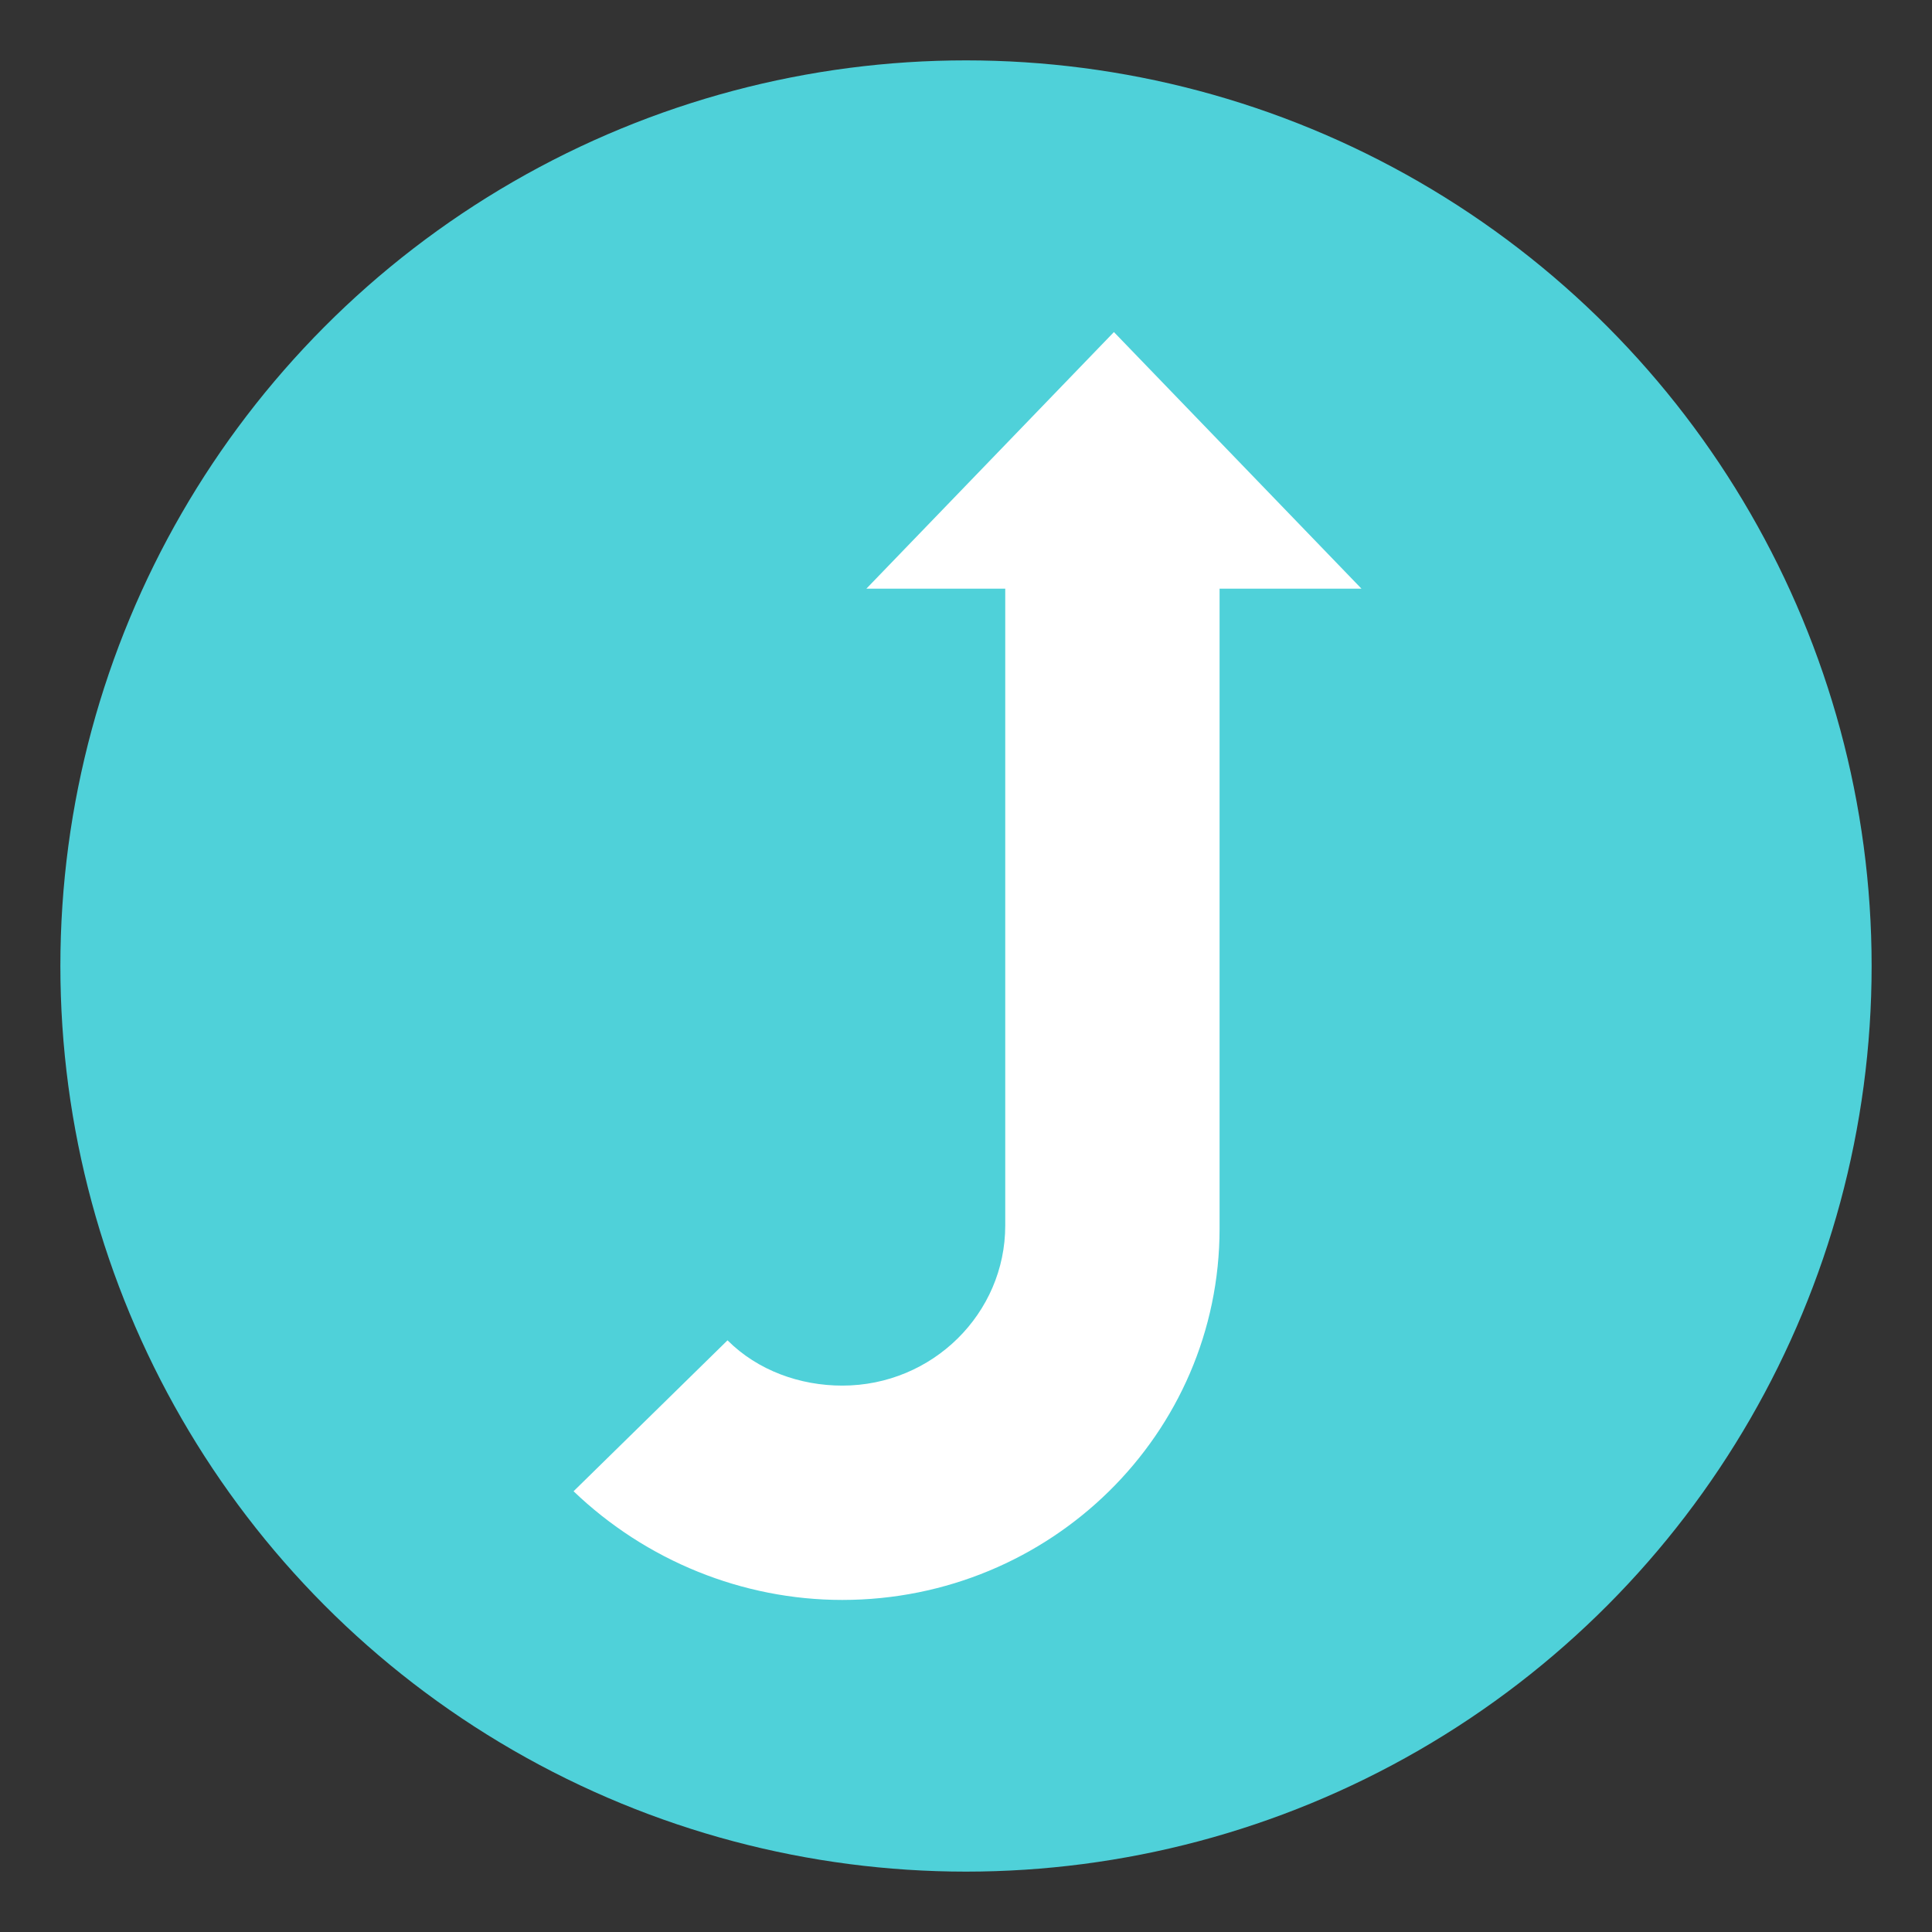
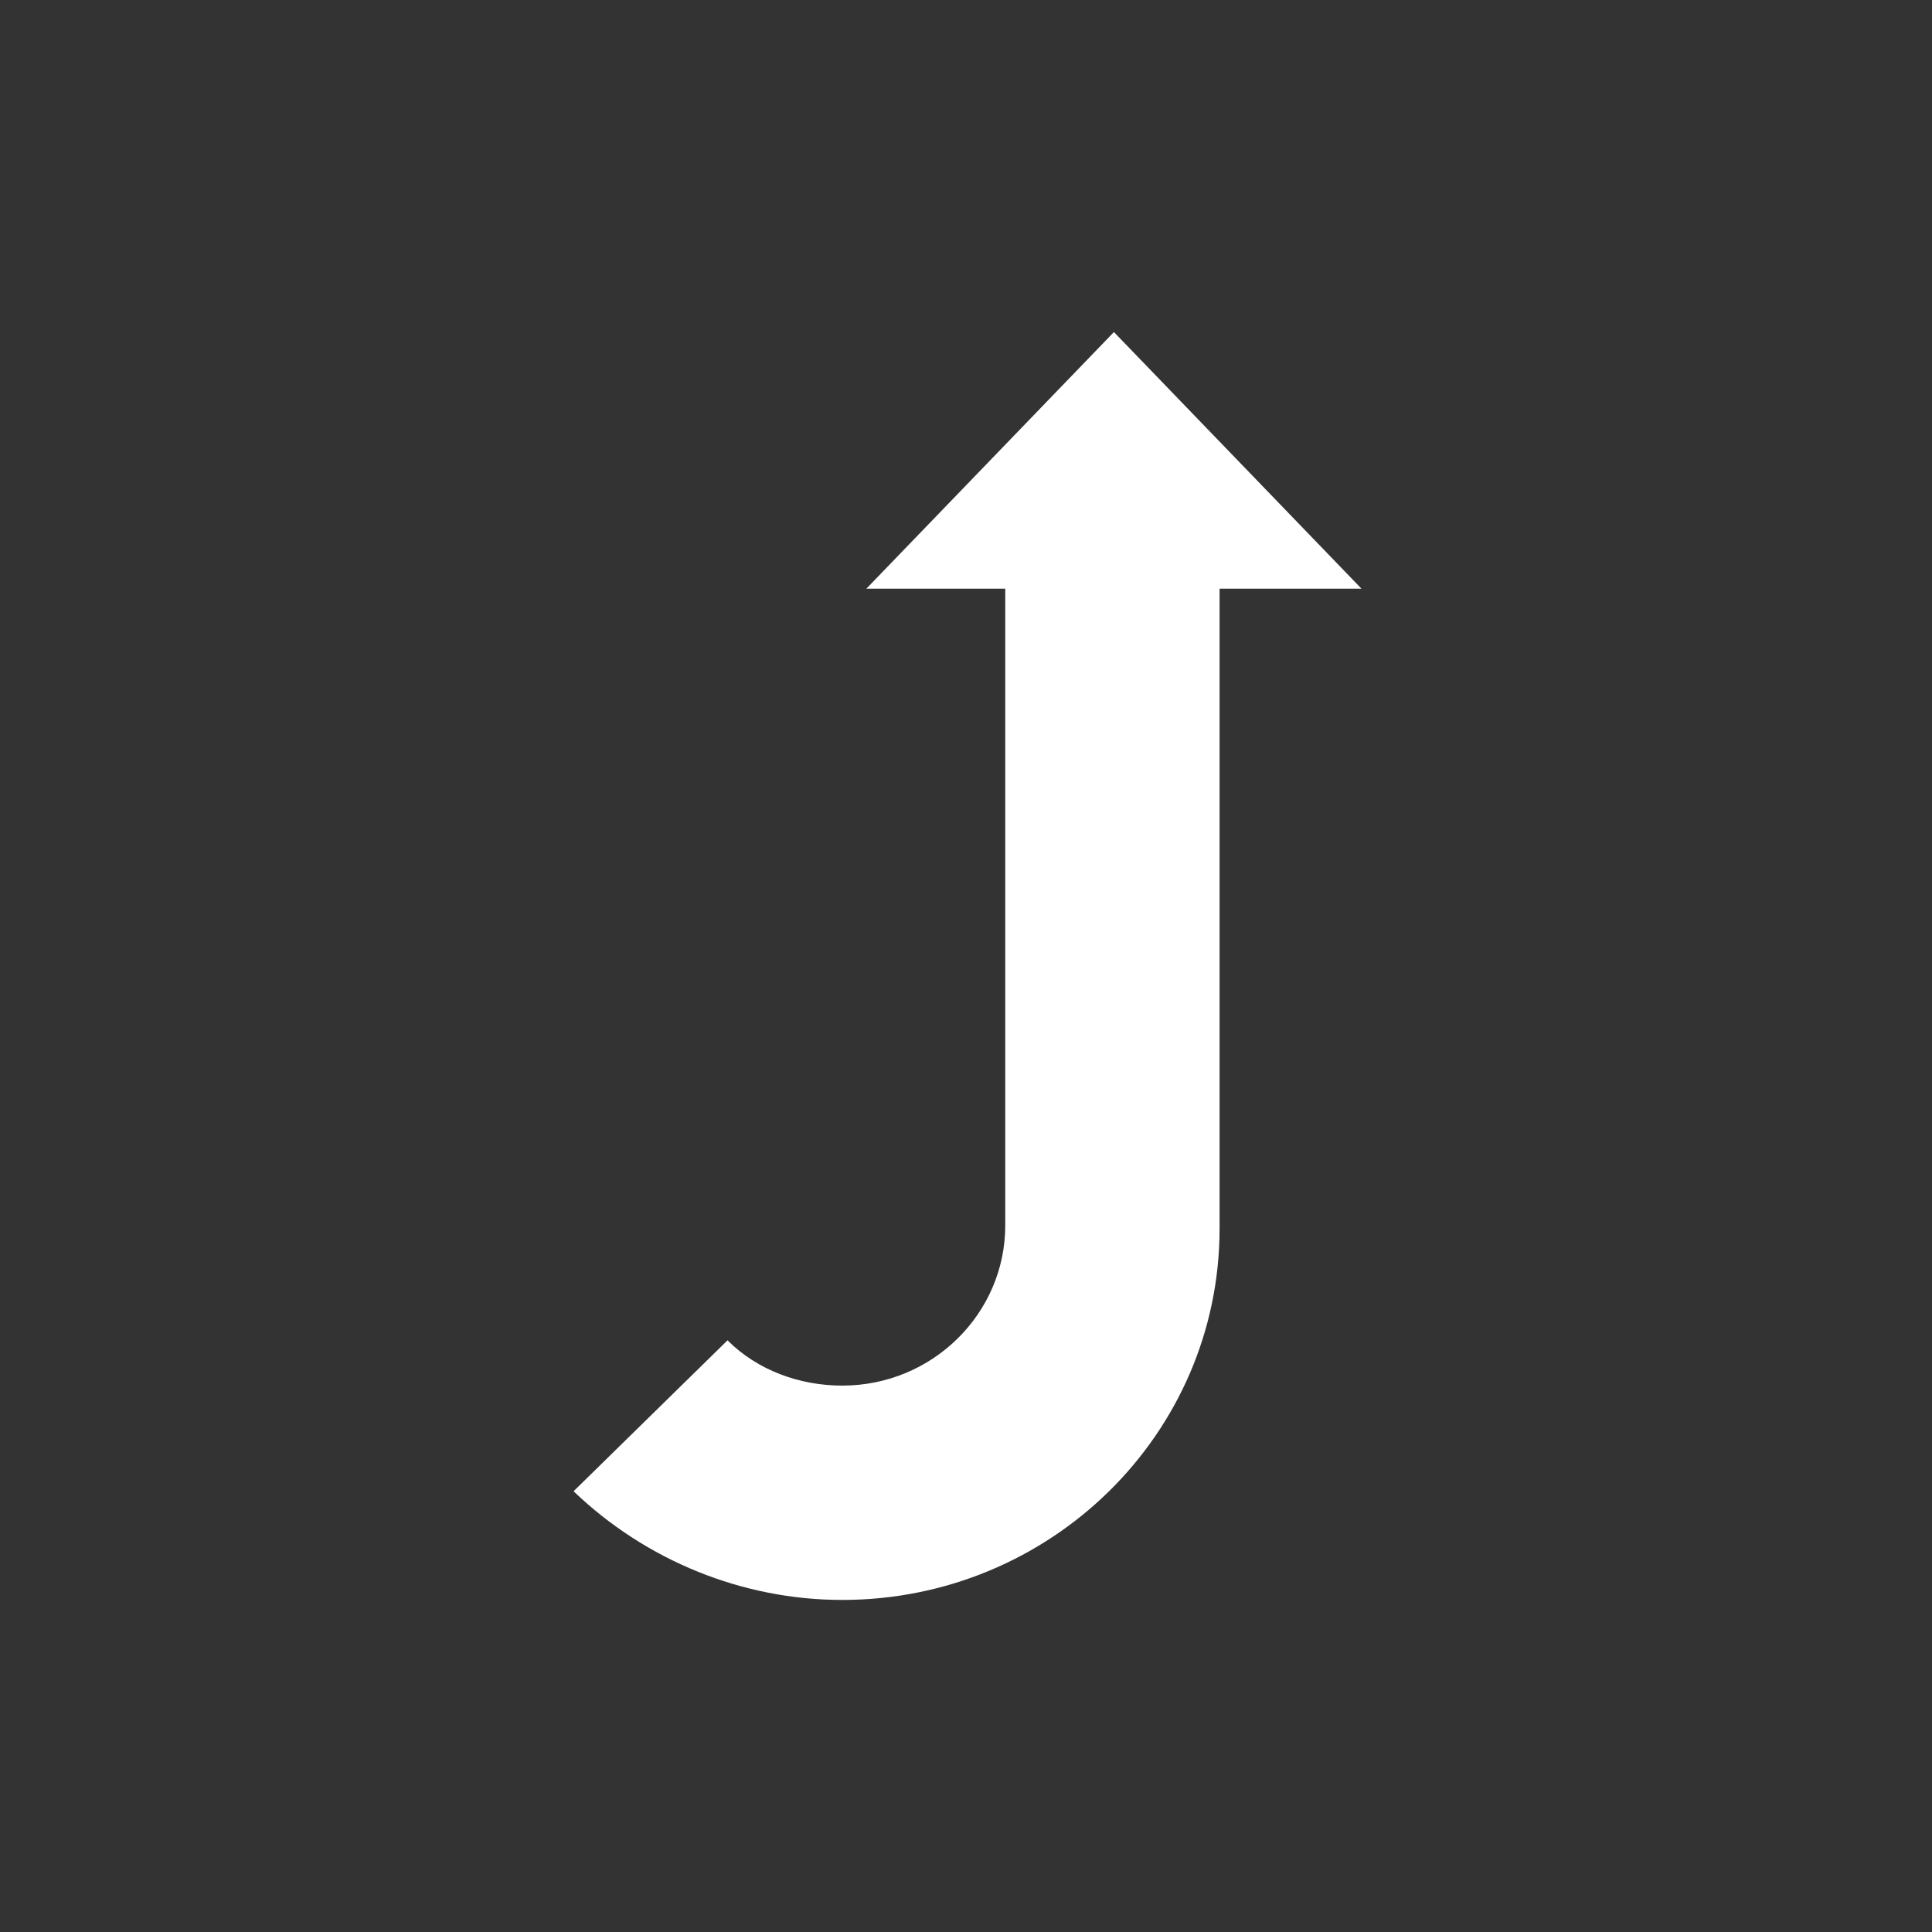
<svg xmlns="http://www.w3.org/2000/svg" width="800px" height="800px" viewBox="0 0 64 64" aria-hidden="true" role="img" class="iconify iconify--emojione" preserveAspectRatio="xMidYMid meet">
  <rect x="0" y="0" width="64" height="64" fill="#333333" stroke="none" />
-   <circle cx="32" cy="32" r="30" fill="#4fd1d9" />
  <path d="M40.4 19.5v21.2c0 6.8-5.6 12.3-12.5 12.3c-3.3 0-6.5-1.3-8.9-3.6l5.1-5c1 1 2.4 1.5 3.8 1.5c3 0 5.4-2.4 5.4-5.3V19.5h-4.6l8.2-8.5l8.2 8.5h-4.7" fill="#ffffff" />
</svg>